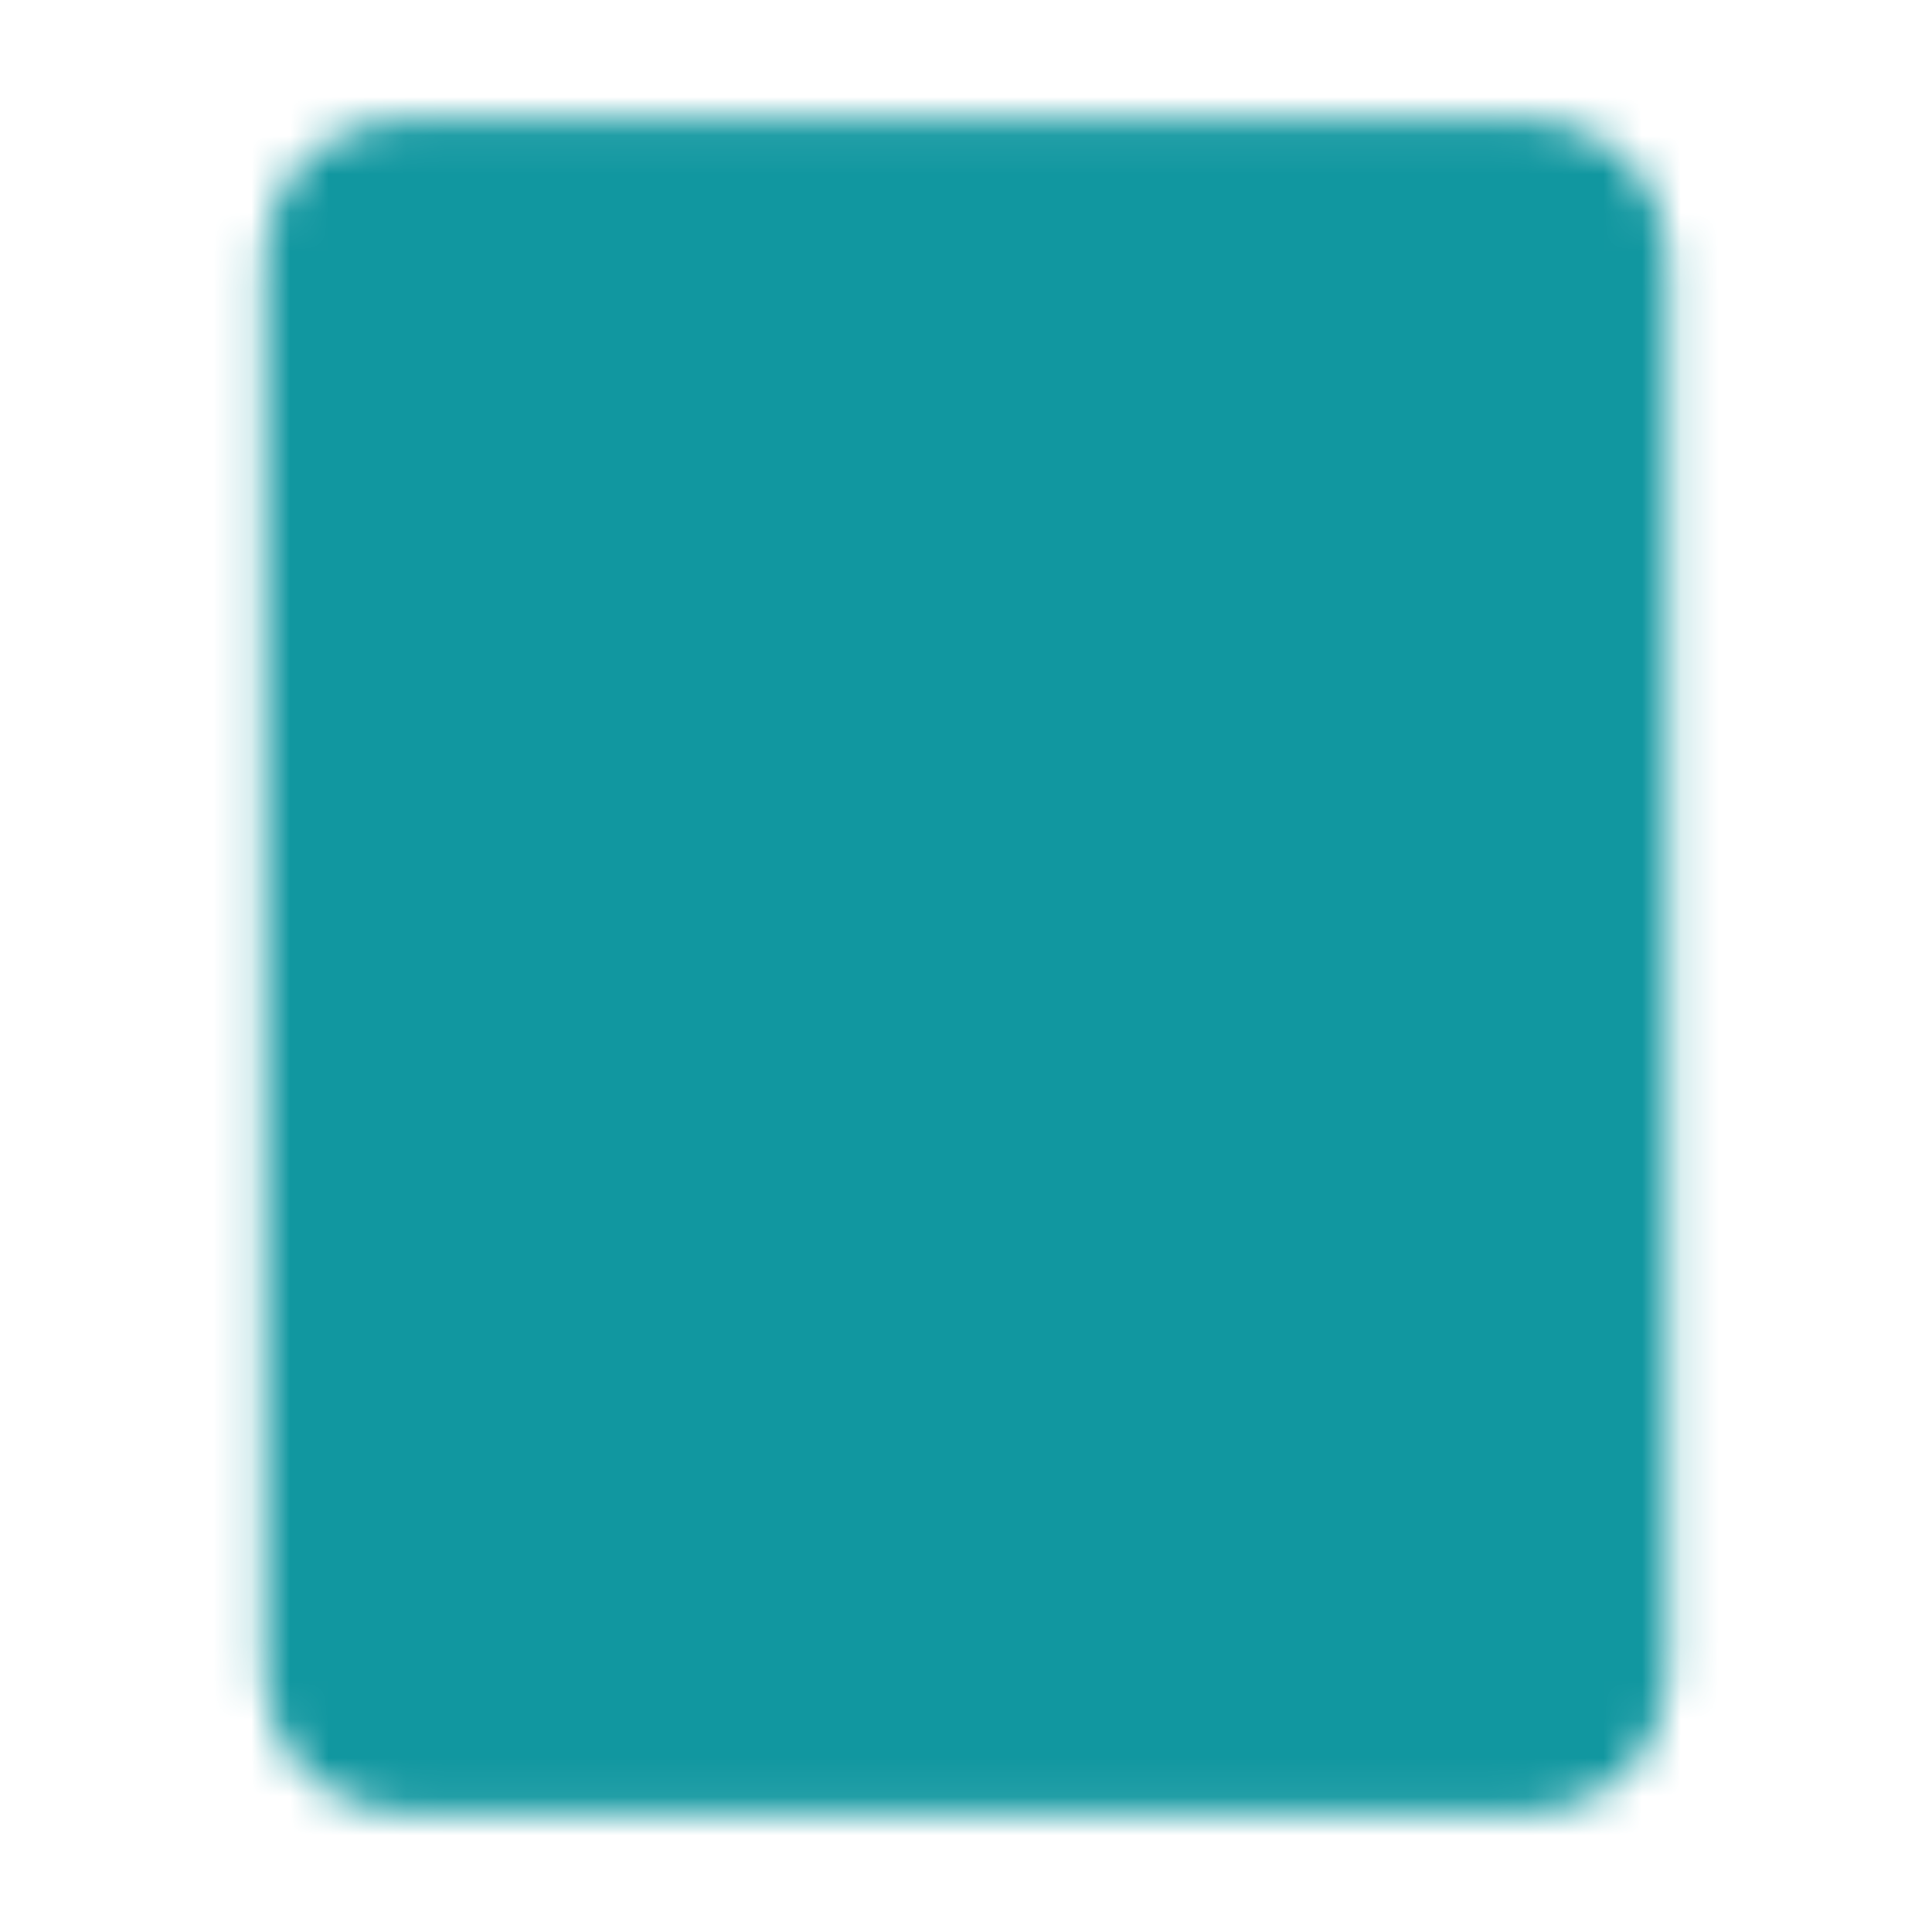
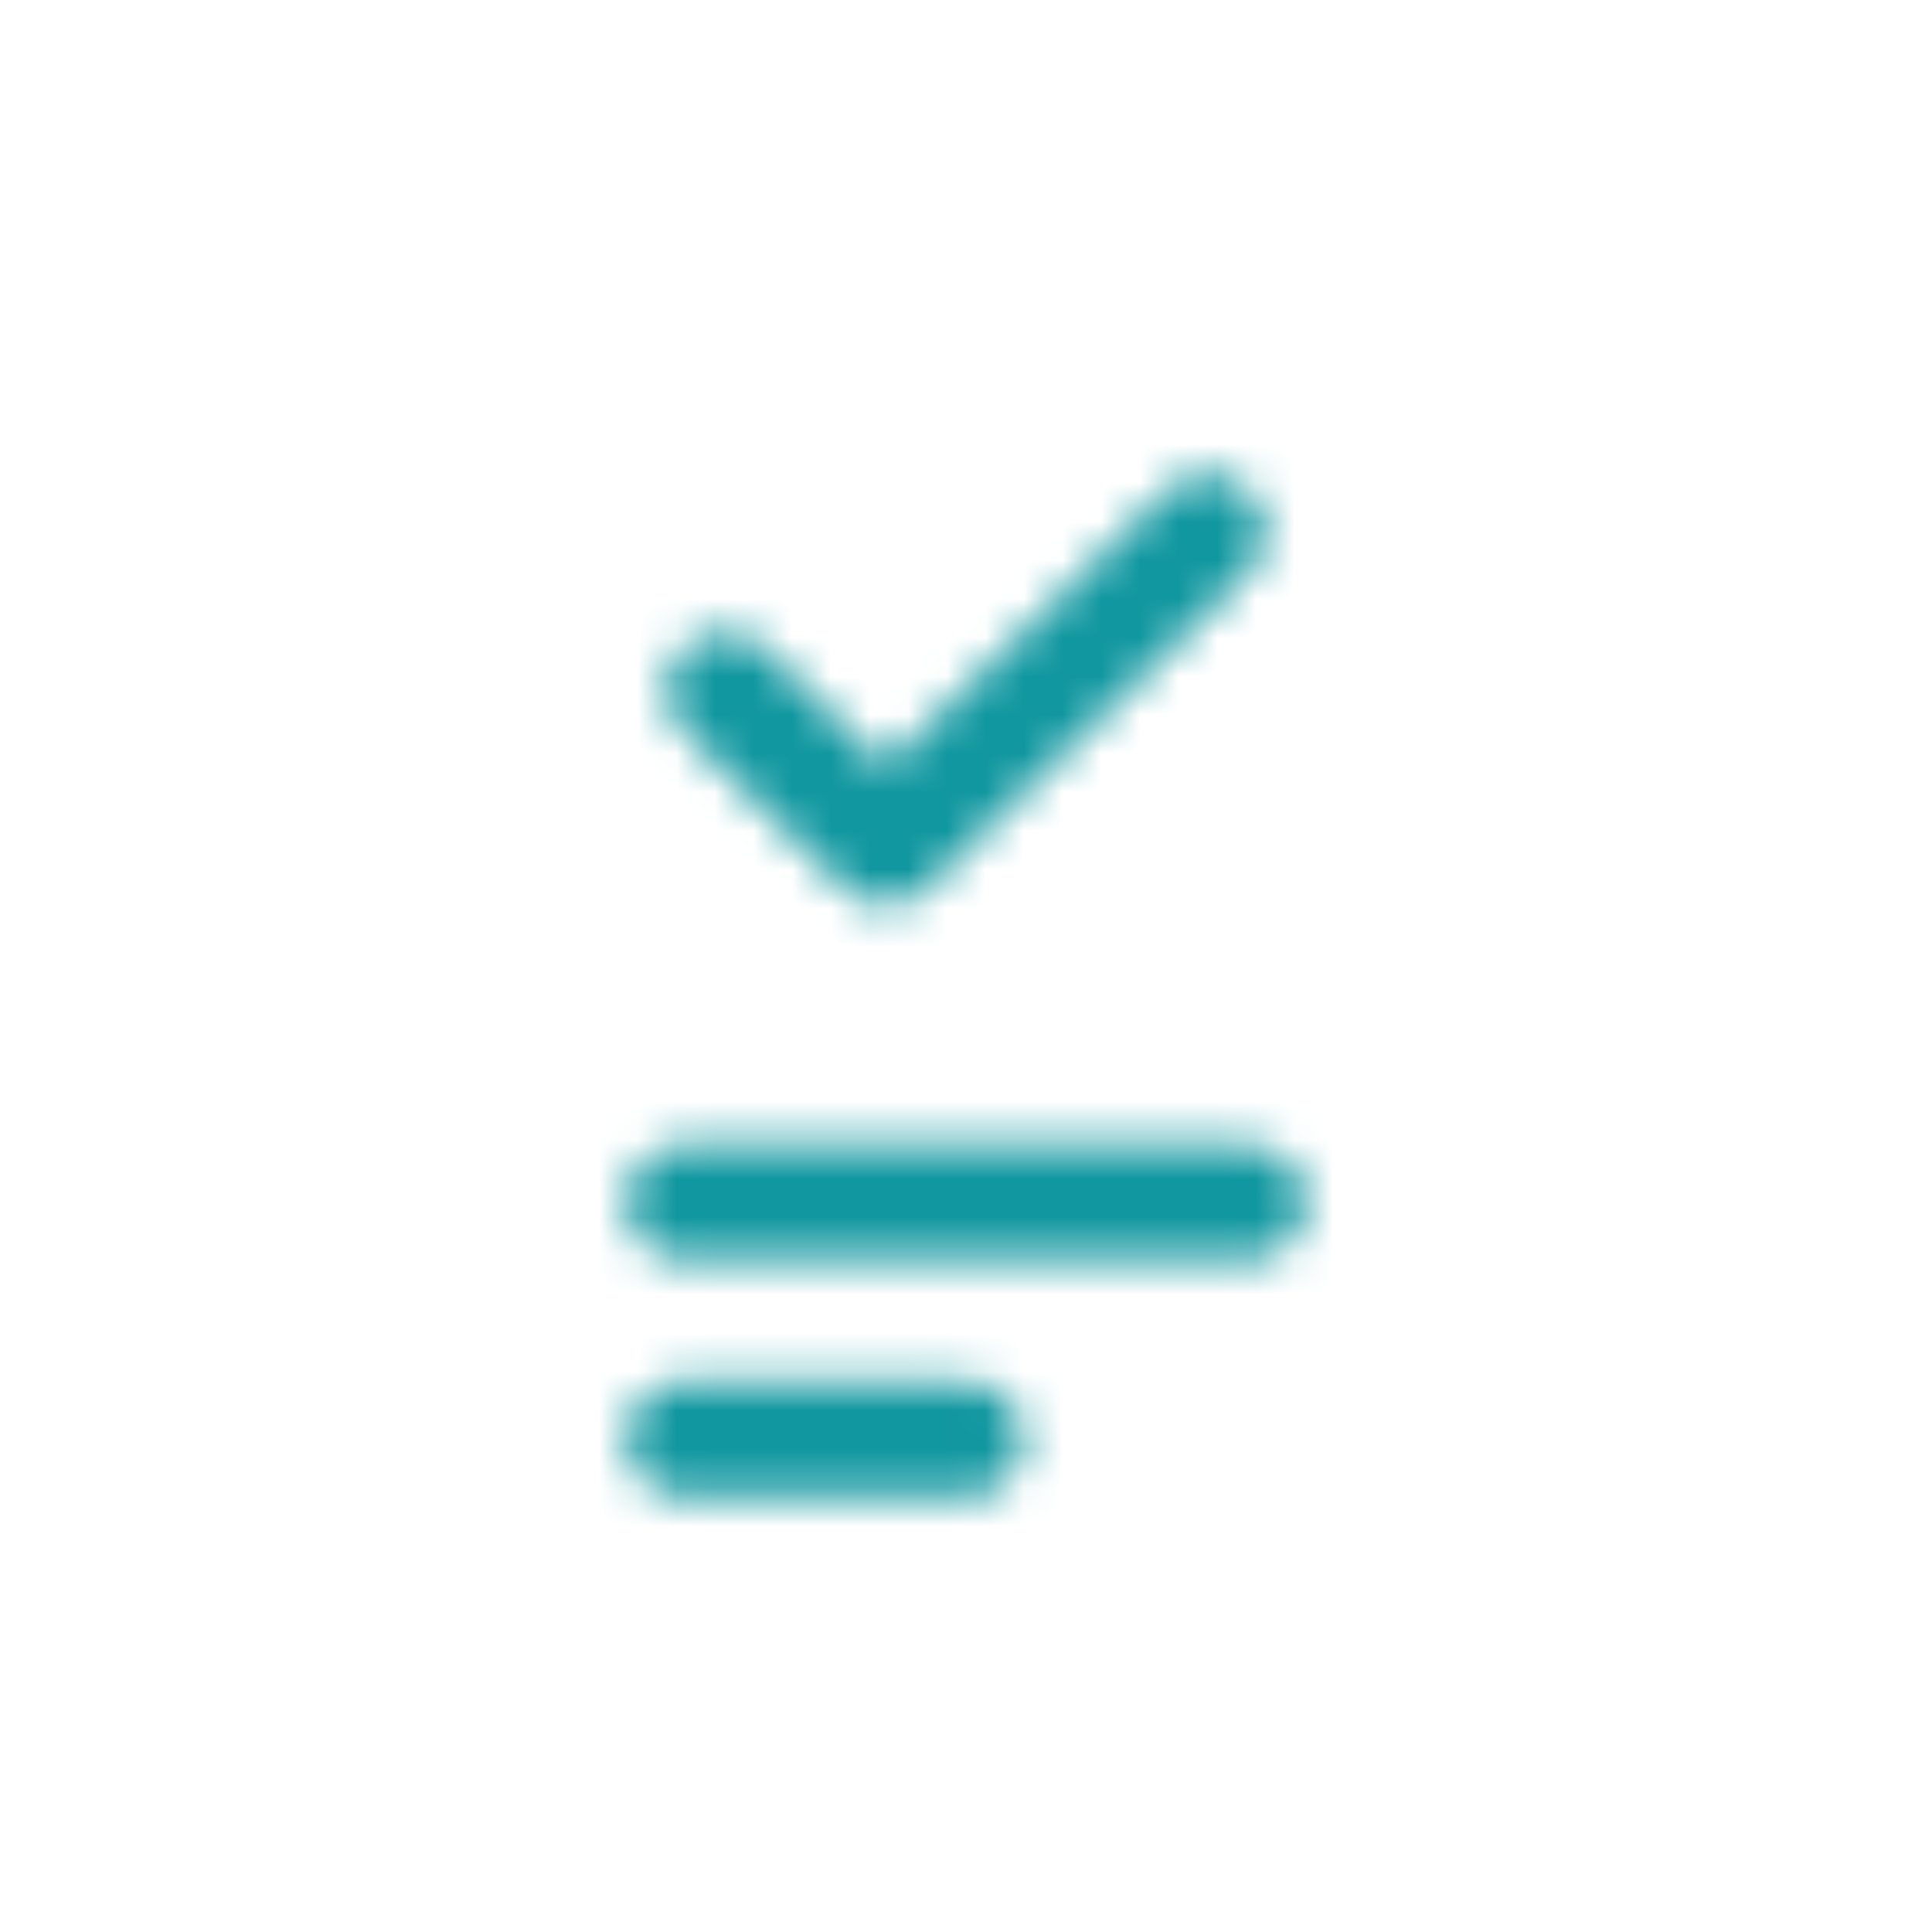
<svg xmlns="http://www.w3.org/2000/svg" width="50" height="50" viewBox="0 0 50 50" fill="none">
  <g id="icon-park-twotone:doc-success">
    <g id="Mask group">
      <mask id="mask0_262_1425" style="mask-type:luminance" maskUnits="userSpaceOnUse" x="6" y="3" width="38" height="44">
        <g id="Group">
          <g id="Group_2">
-             <path id="Vector" d="M39.584 4.583H10.417C9.864 4.583 9.334 4.798 8.944 5.181C8.553 5.564 8.334 6.083 8.334 6.625V43.375C8.334 43.916 8.553 44.436 8.944 44.819C9.334 45.202 9.864 45.417 10.417 45.417H39.584C40.136 45.417 40.666 45.202 41.057 44.819C41.447 44.436 41.667 43.916 41.667 43.375V6.625C41.667 6.083 41.447 5.564 41.057 5.181C40.666 4.798 40.136 4.583 39.584 4.583Z" fill="#555555" stroke="white" stroke-width="3" stroke-linecap="round" stroke-linejoin="round" />
            <path id="Vector_2" d="M17.709 31.125H32.292M17.709 37.25H25M31.25 13.771L22.917 21.938L18.75 17.854" stroke="white" stroke-width="3" stroke-linecap="round" stroke-linejoin="round" />
          </g>
        </g>
      </mask>
      <g mask="url(#mask0_262_1425)">
        <path id="Vector_3" d="M0 0.5H50V49.5H0V0.5Z" fill="#1197A0" />
      </g>
    </g>
  </g>
</svg>